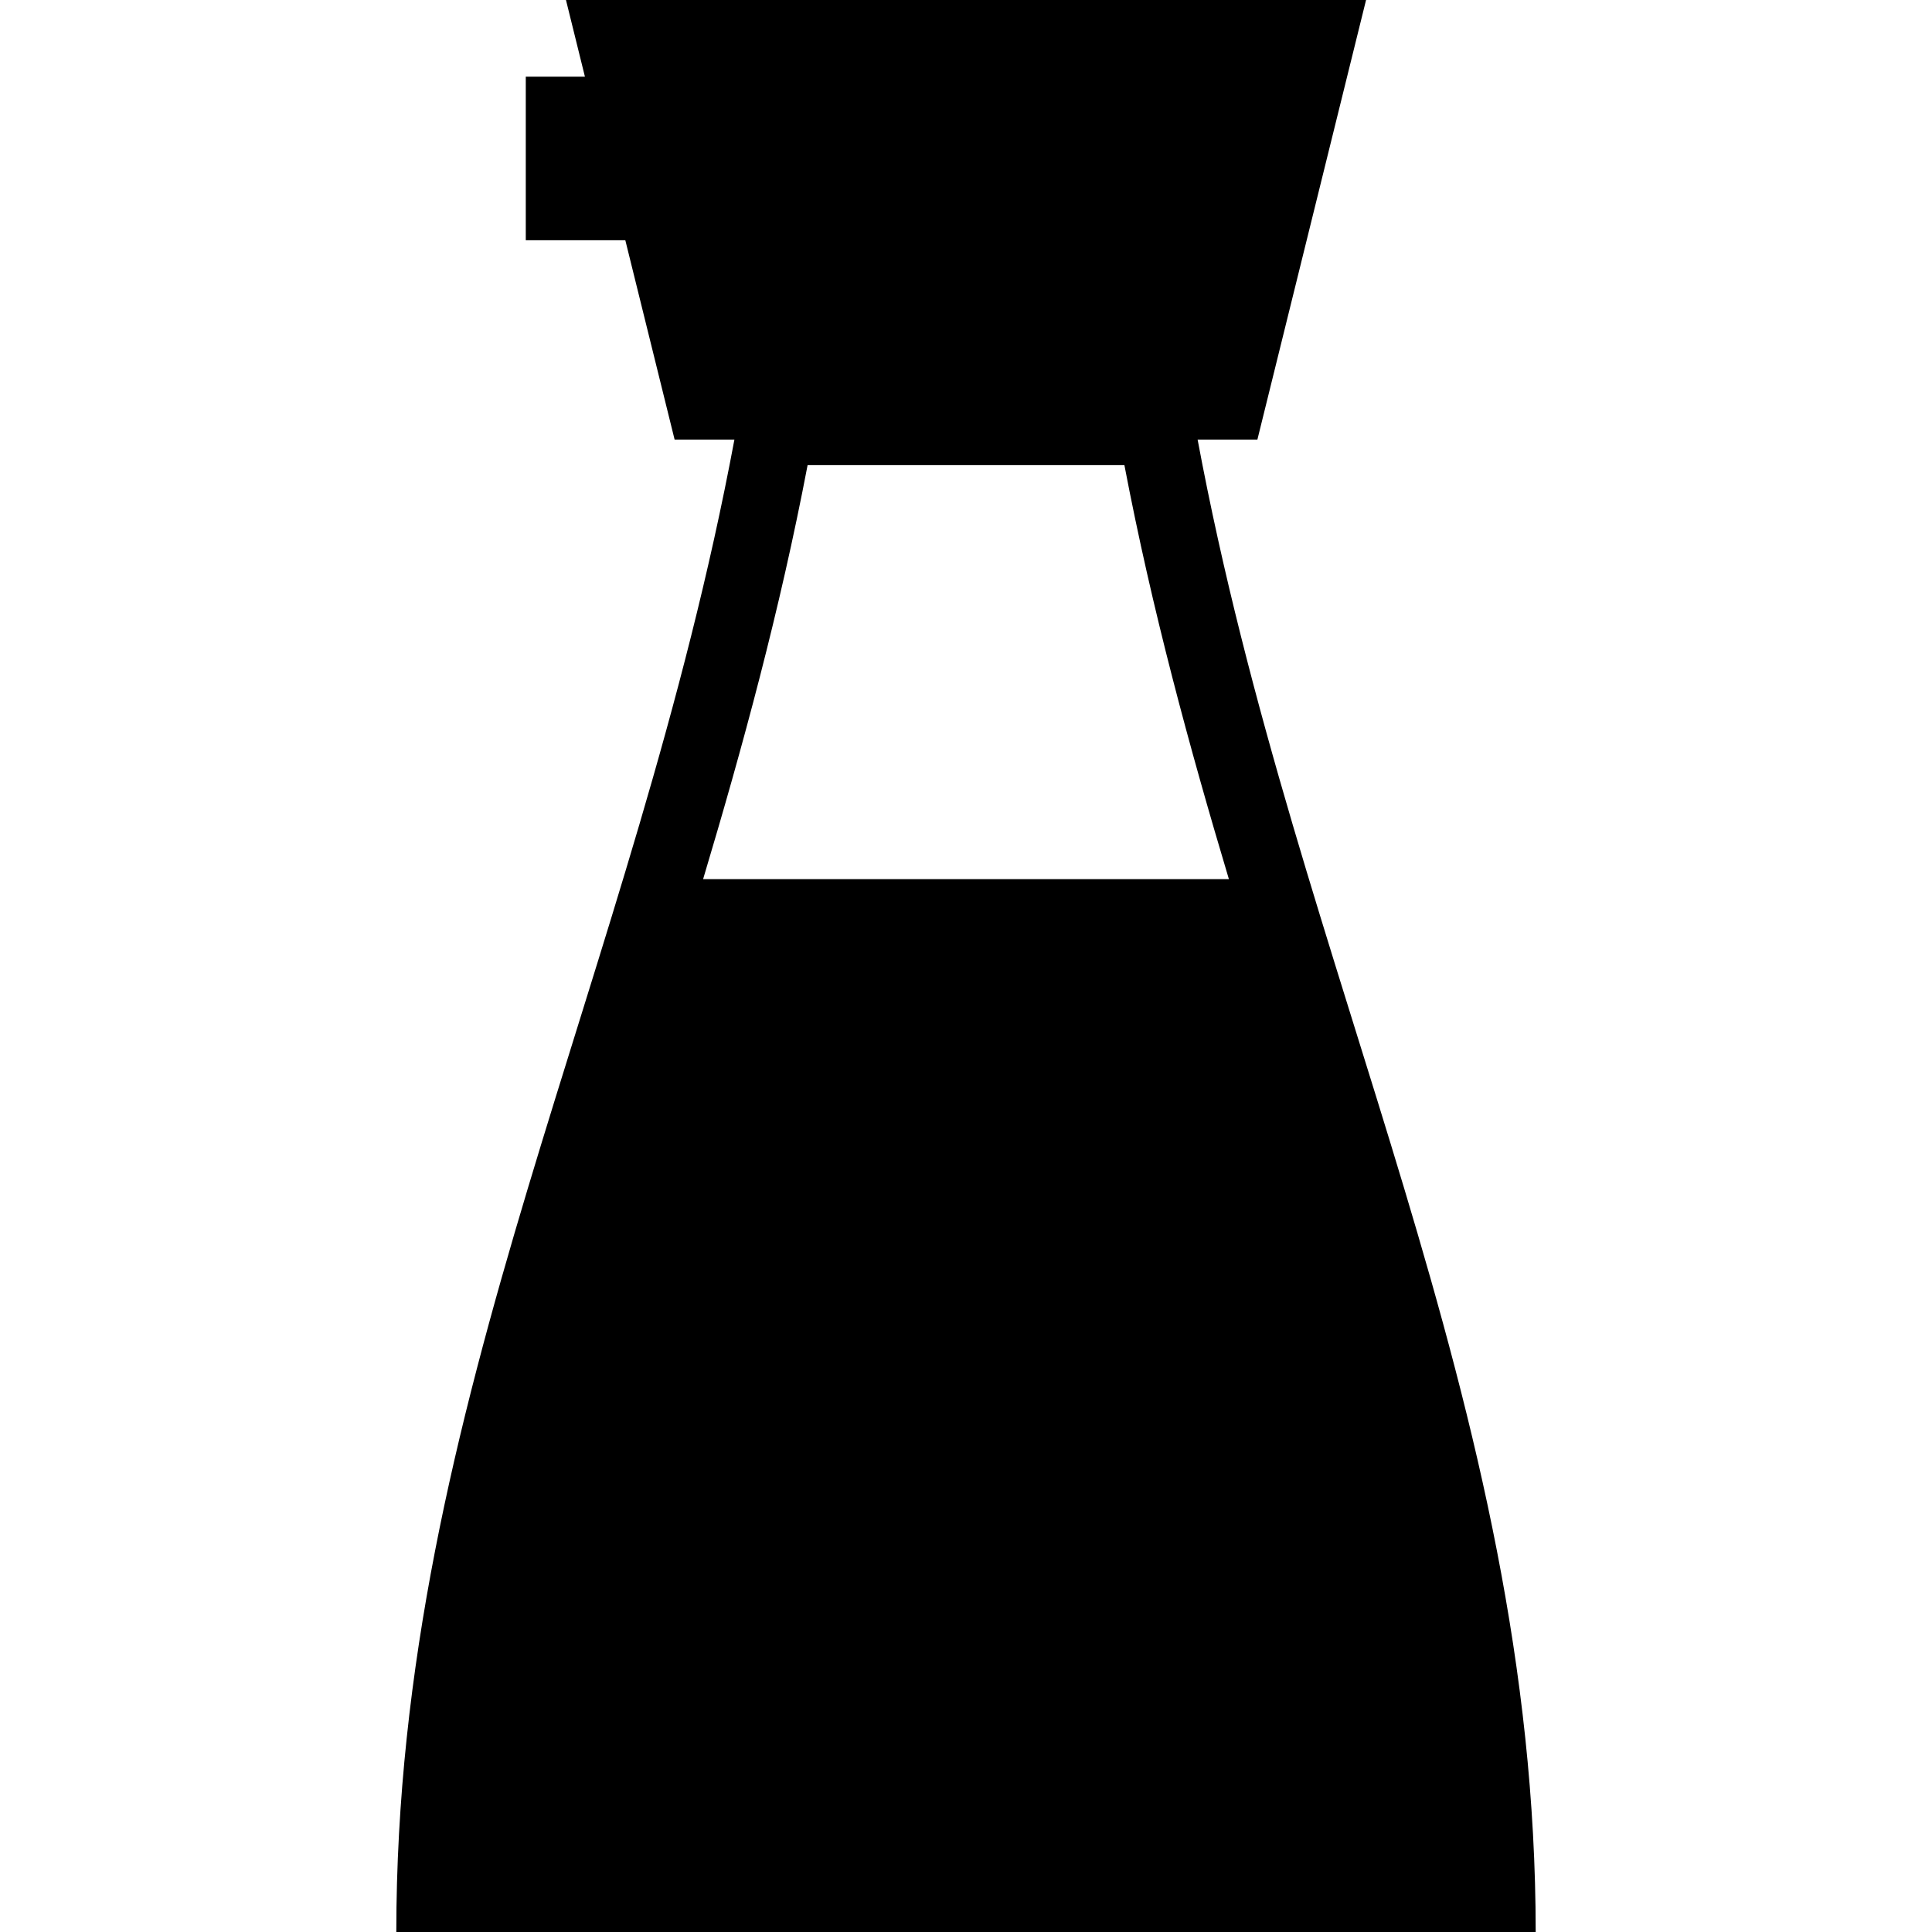
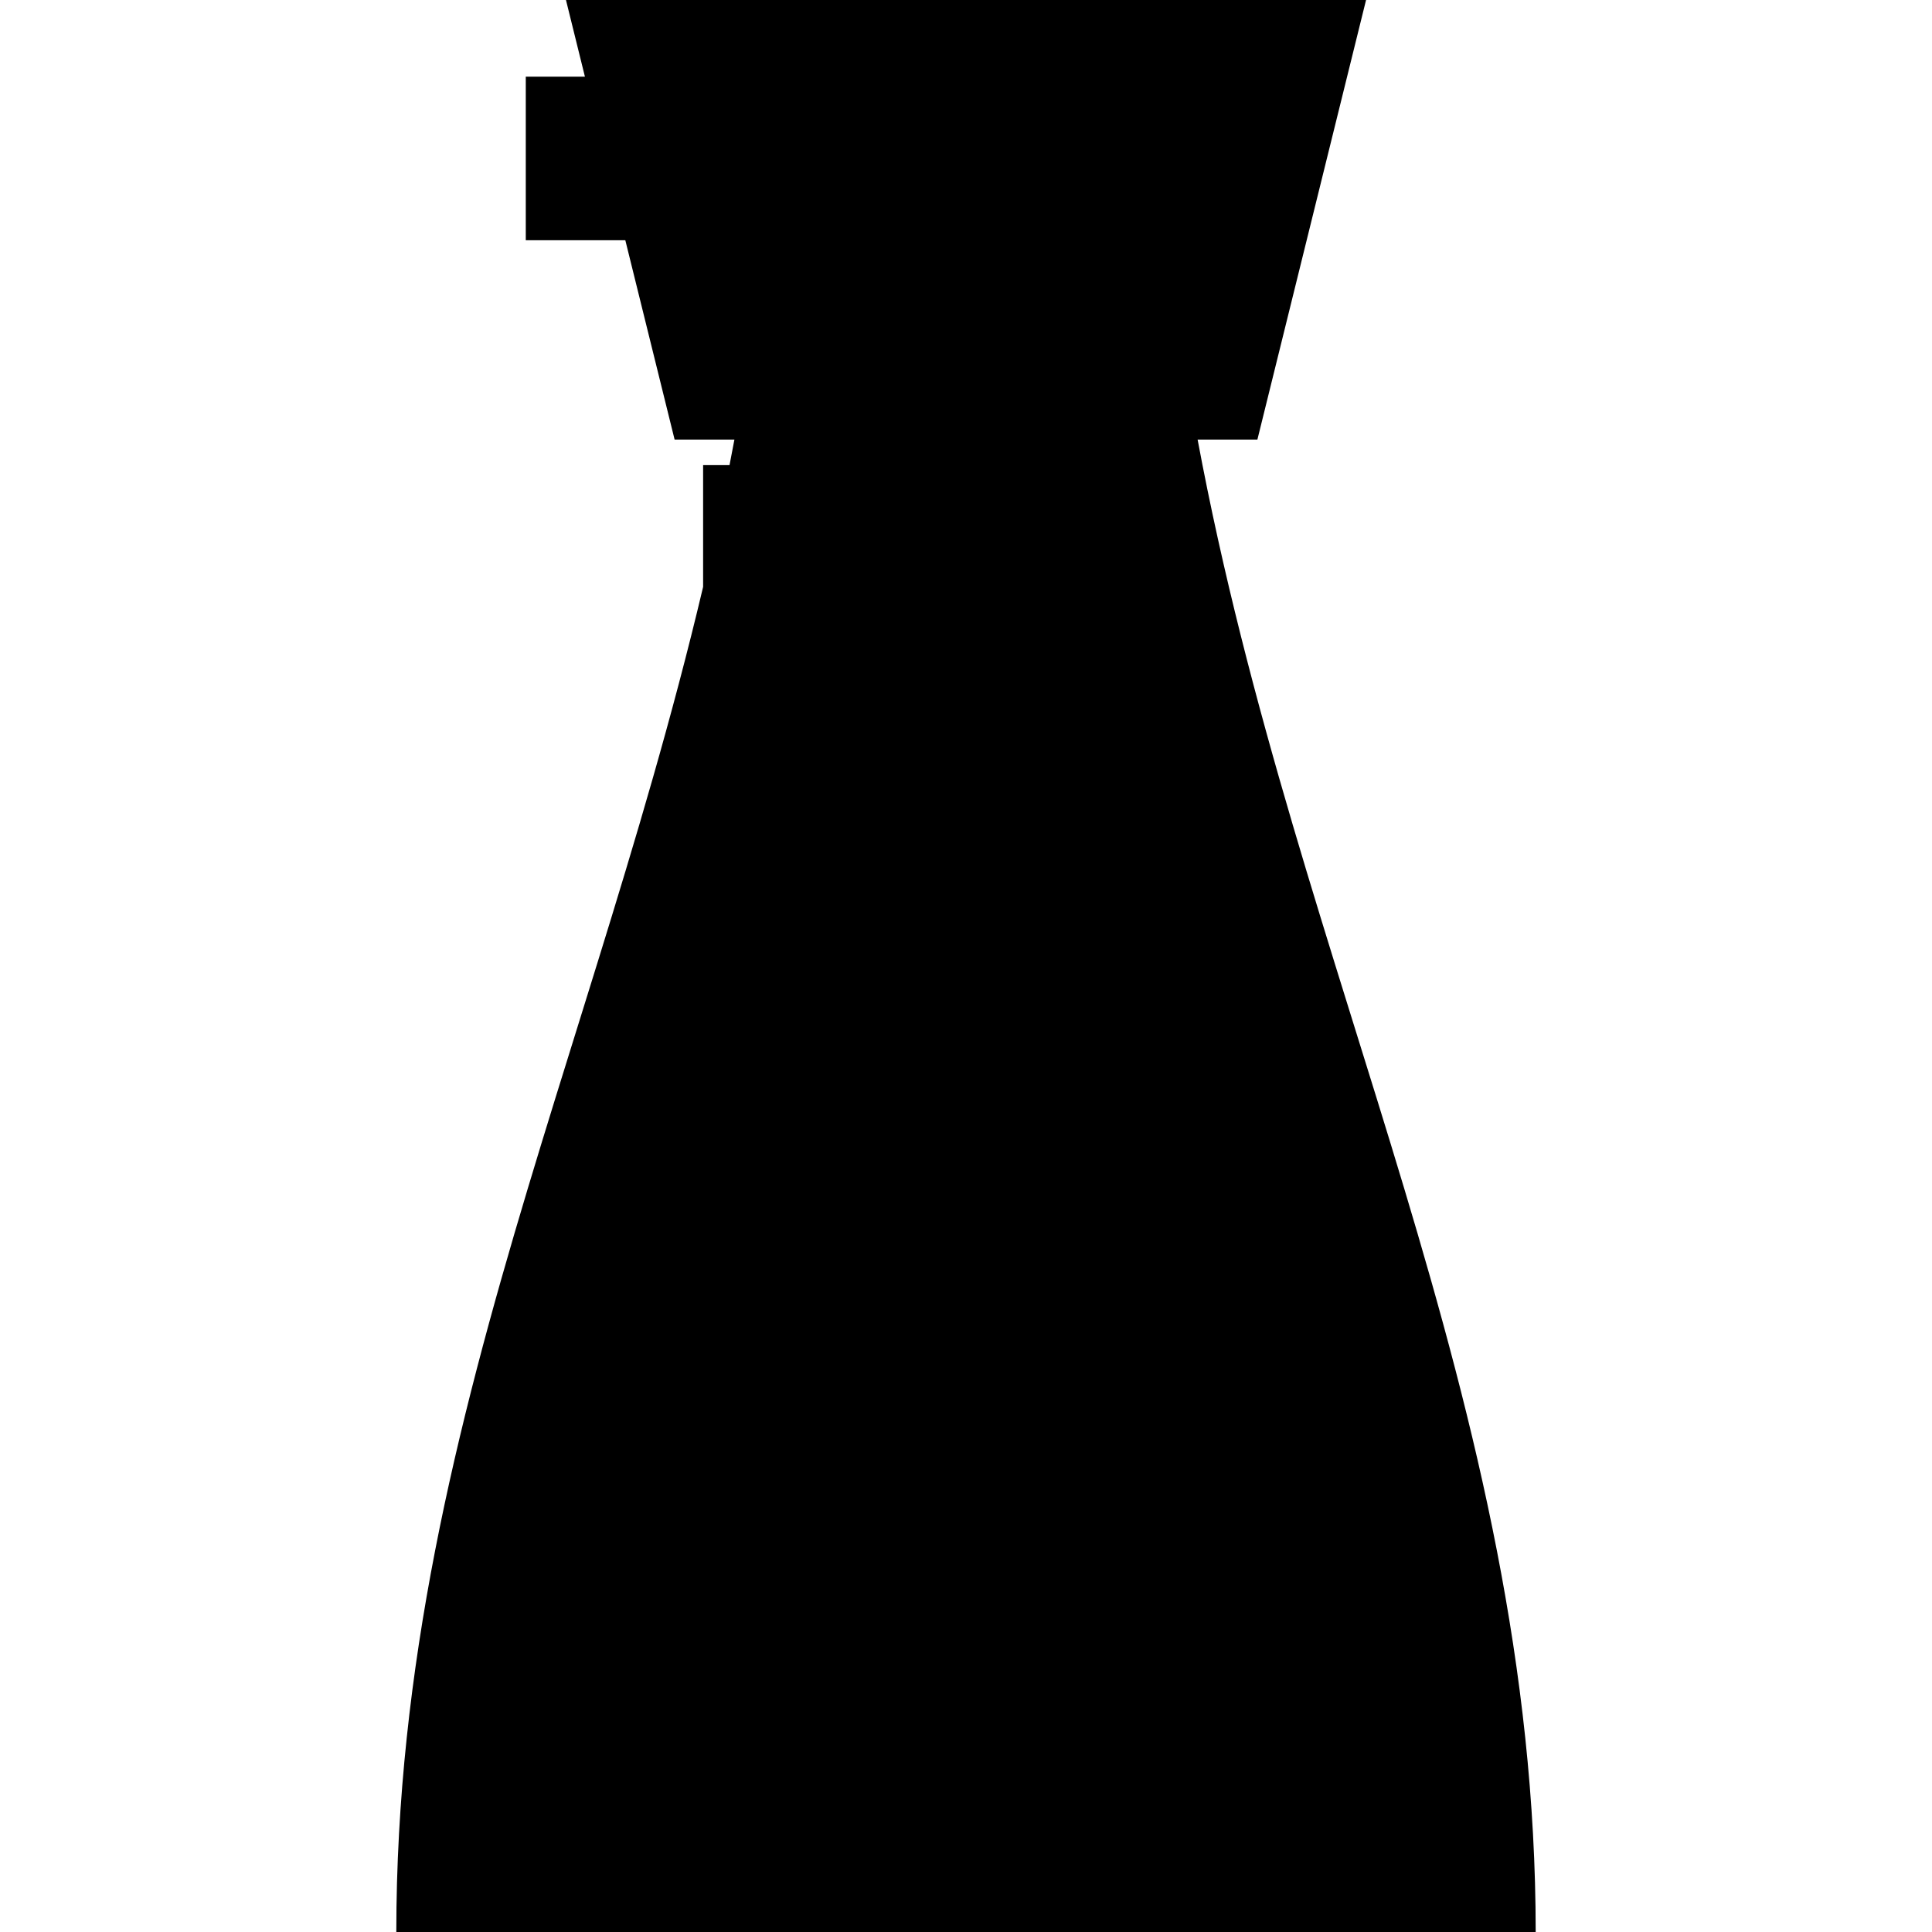
<svg xmlns="http://www.w3.org/2000/svg" height="800px" width="800px" version="1.1" id="_x32_" viewBox="0 0 512 512" xml:space="preserve">
  <style type="text/css">
	.st0{fill:#000000;}
</style>
  <g>
-     <path class="st0" d="M317.38,116.492h15.843L362.019,0H149.988l5.022,20.319h-15.674v43.34h26.379l13.062,52.833h15.849   C168.066,258.71,105.026,371.728,105.026,512H251.21h9.588h146.176C406.974,371.728,343.935,258.71,317.38,116.492z    M186.332,232.977c10.49-35.052,20.36-71.288,27.692-109.719h83.952c7.338,38.431,17.208,74.668,27.692,109.719H186.332z" />
+     <path class="st0" d="M317.38,116.492h15.843L362.019,0H149.988l5.022,20.319h-15.674v43.34h26.379l13.062,52.833h15.849   C168.066,258.71,105.026,371.728,105.026,512H251.21h9.588h146.176C406.974,371.728,343.935,258.71,317.38,116.492z    M186.332,232.977c10.49-35.052,20.36-71.288,27.692-109.719h83.952H186.332z" />
  </g>
</svg>